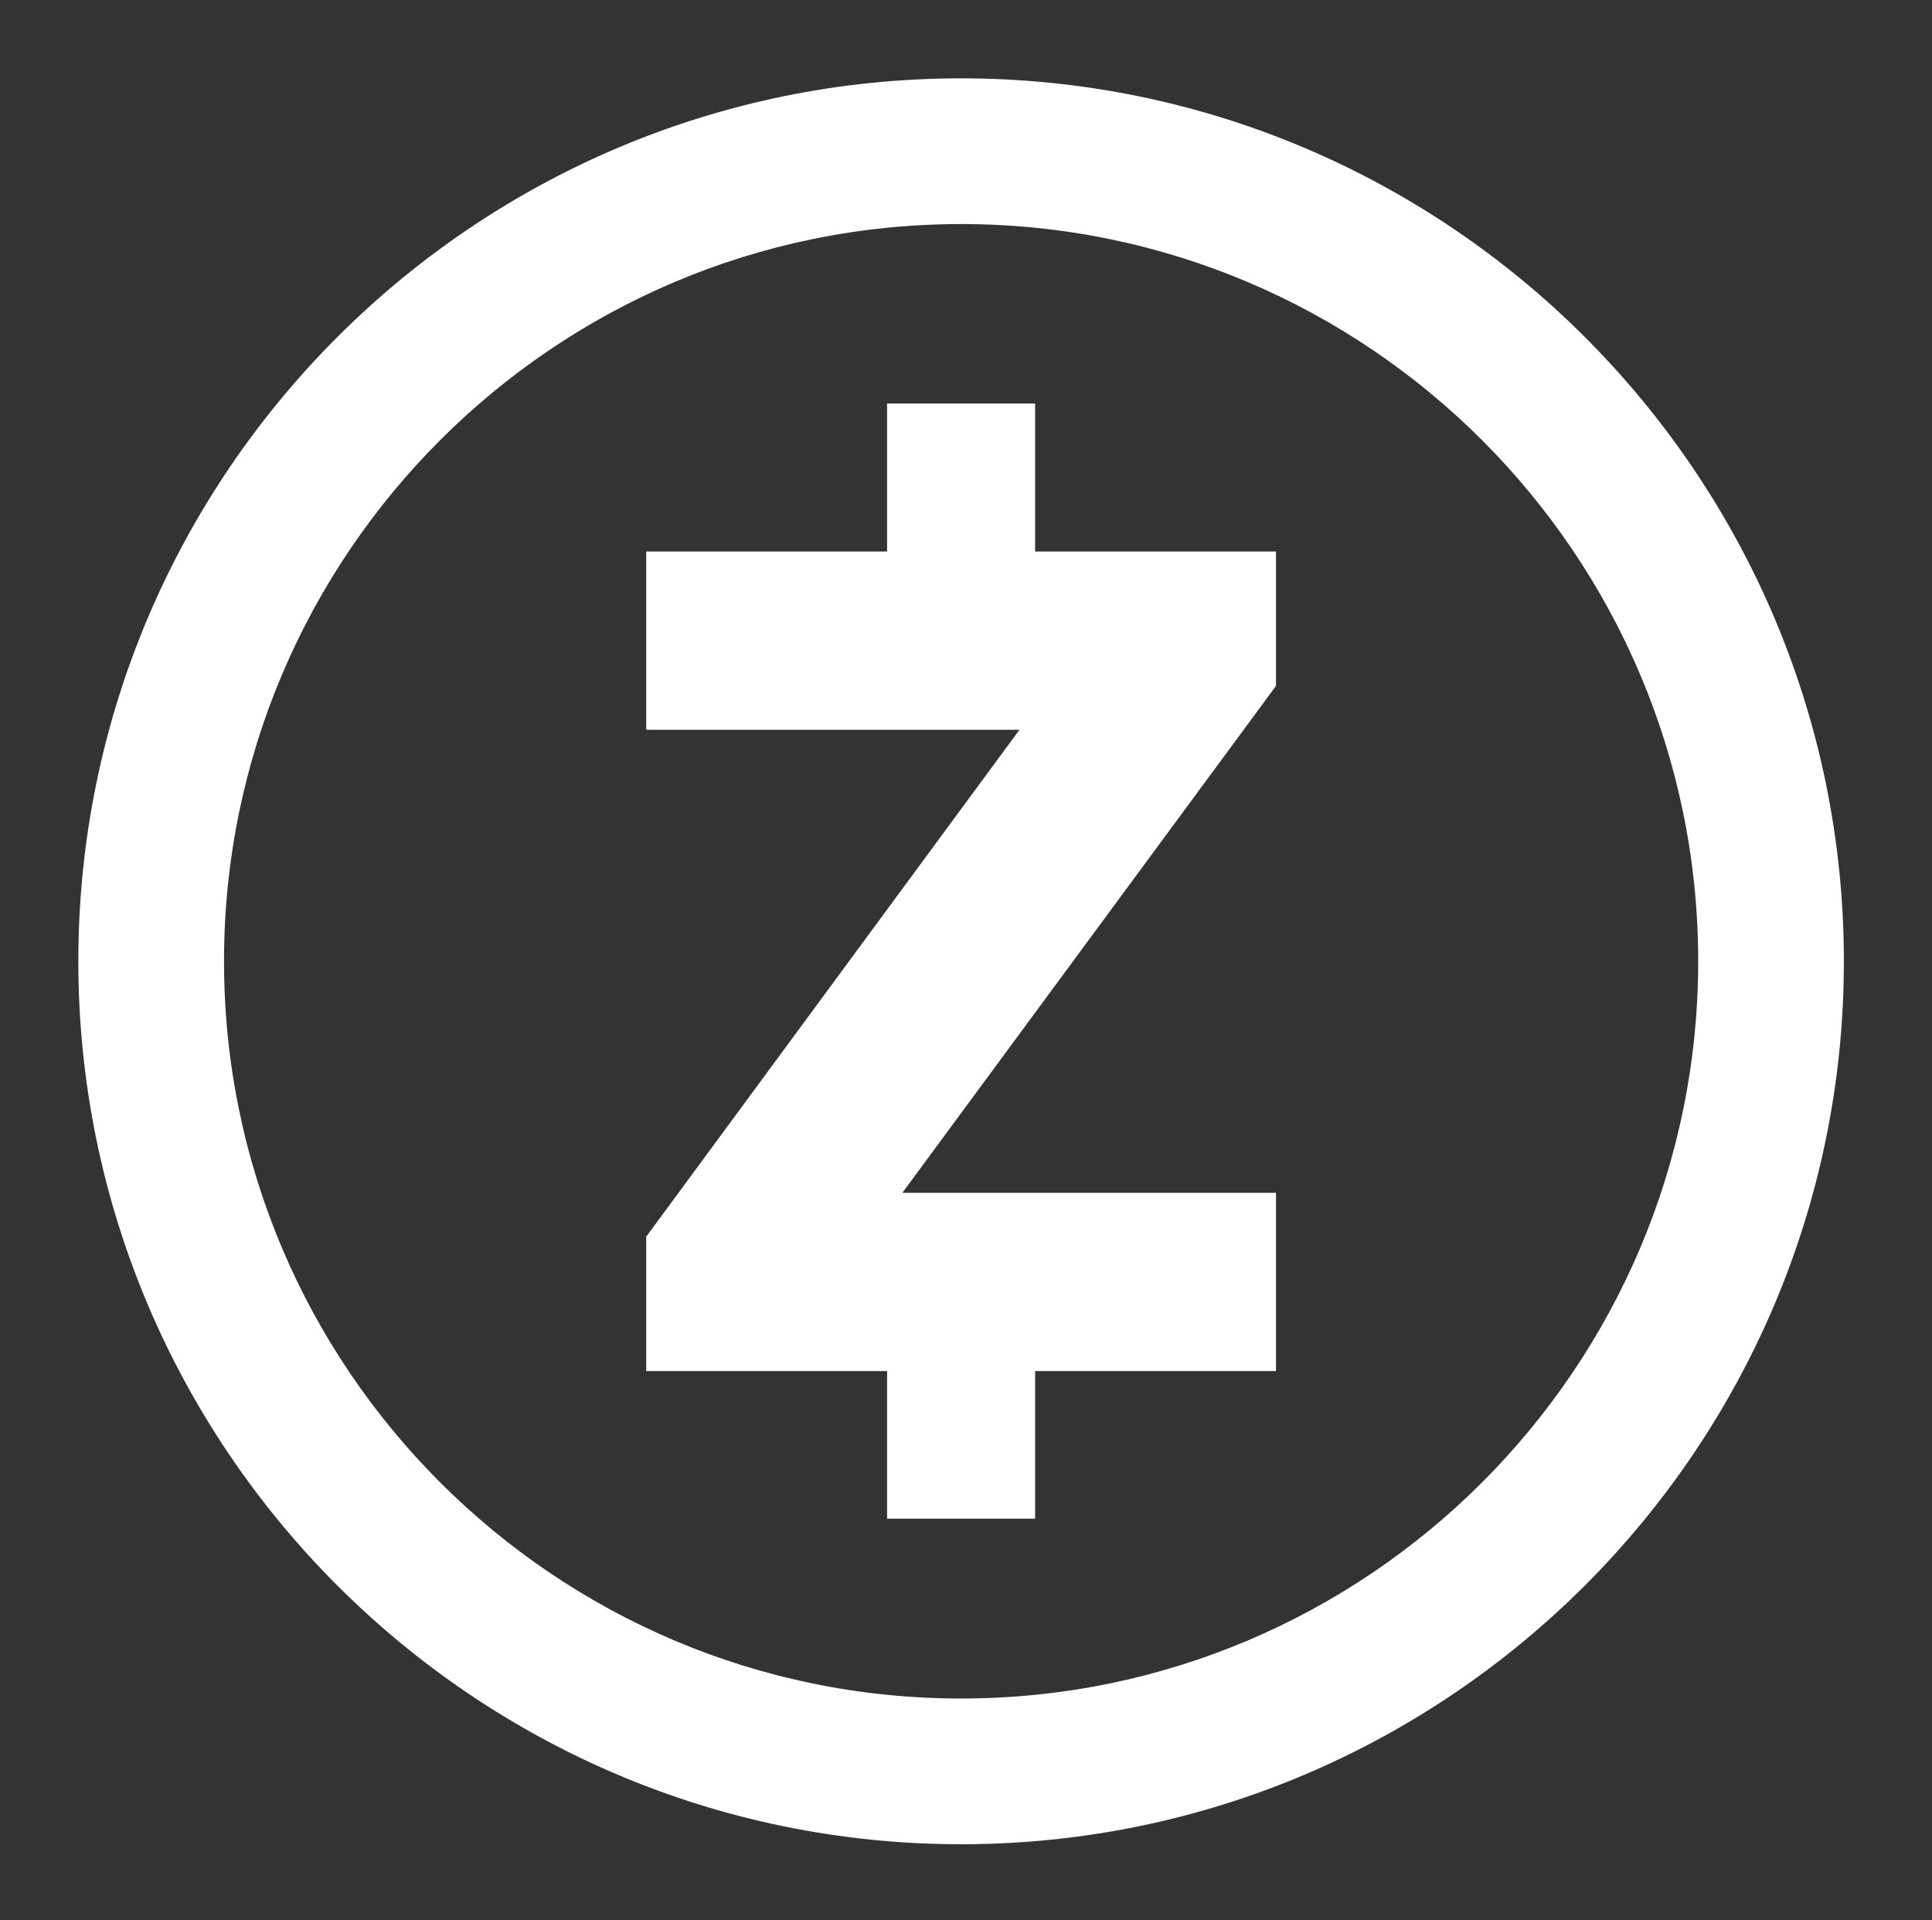
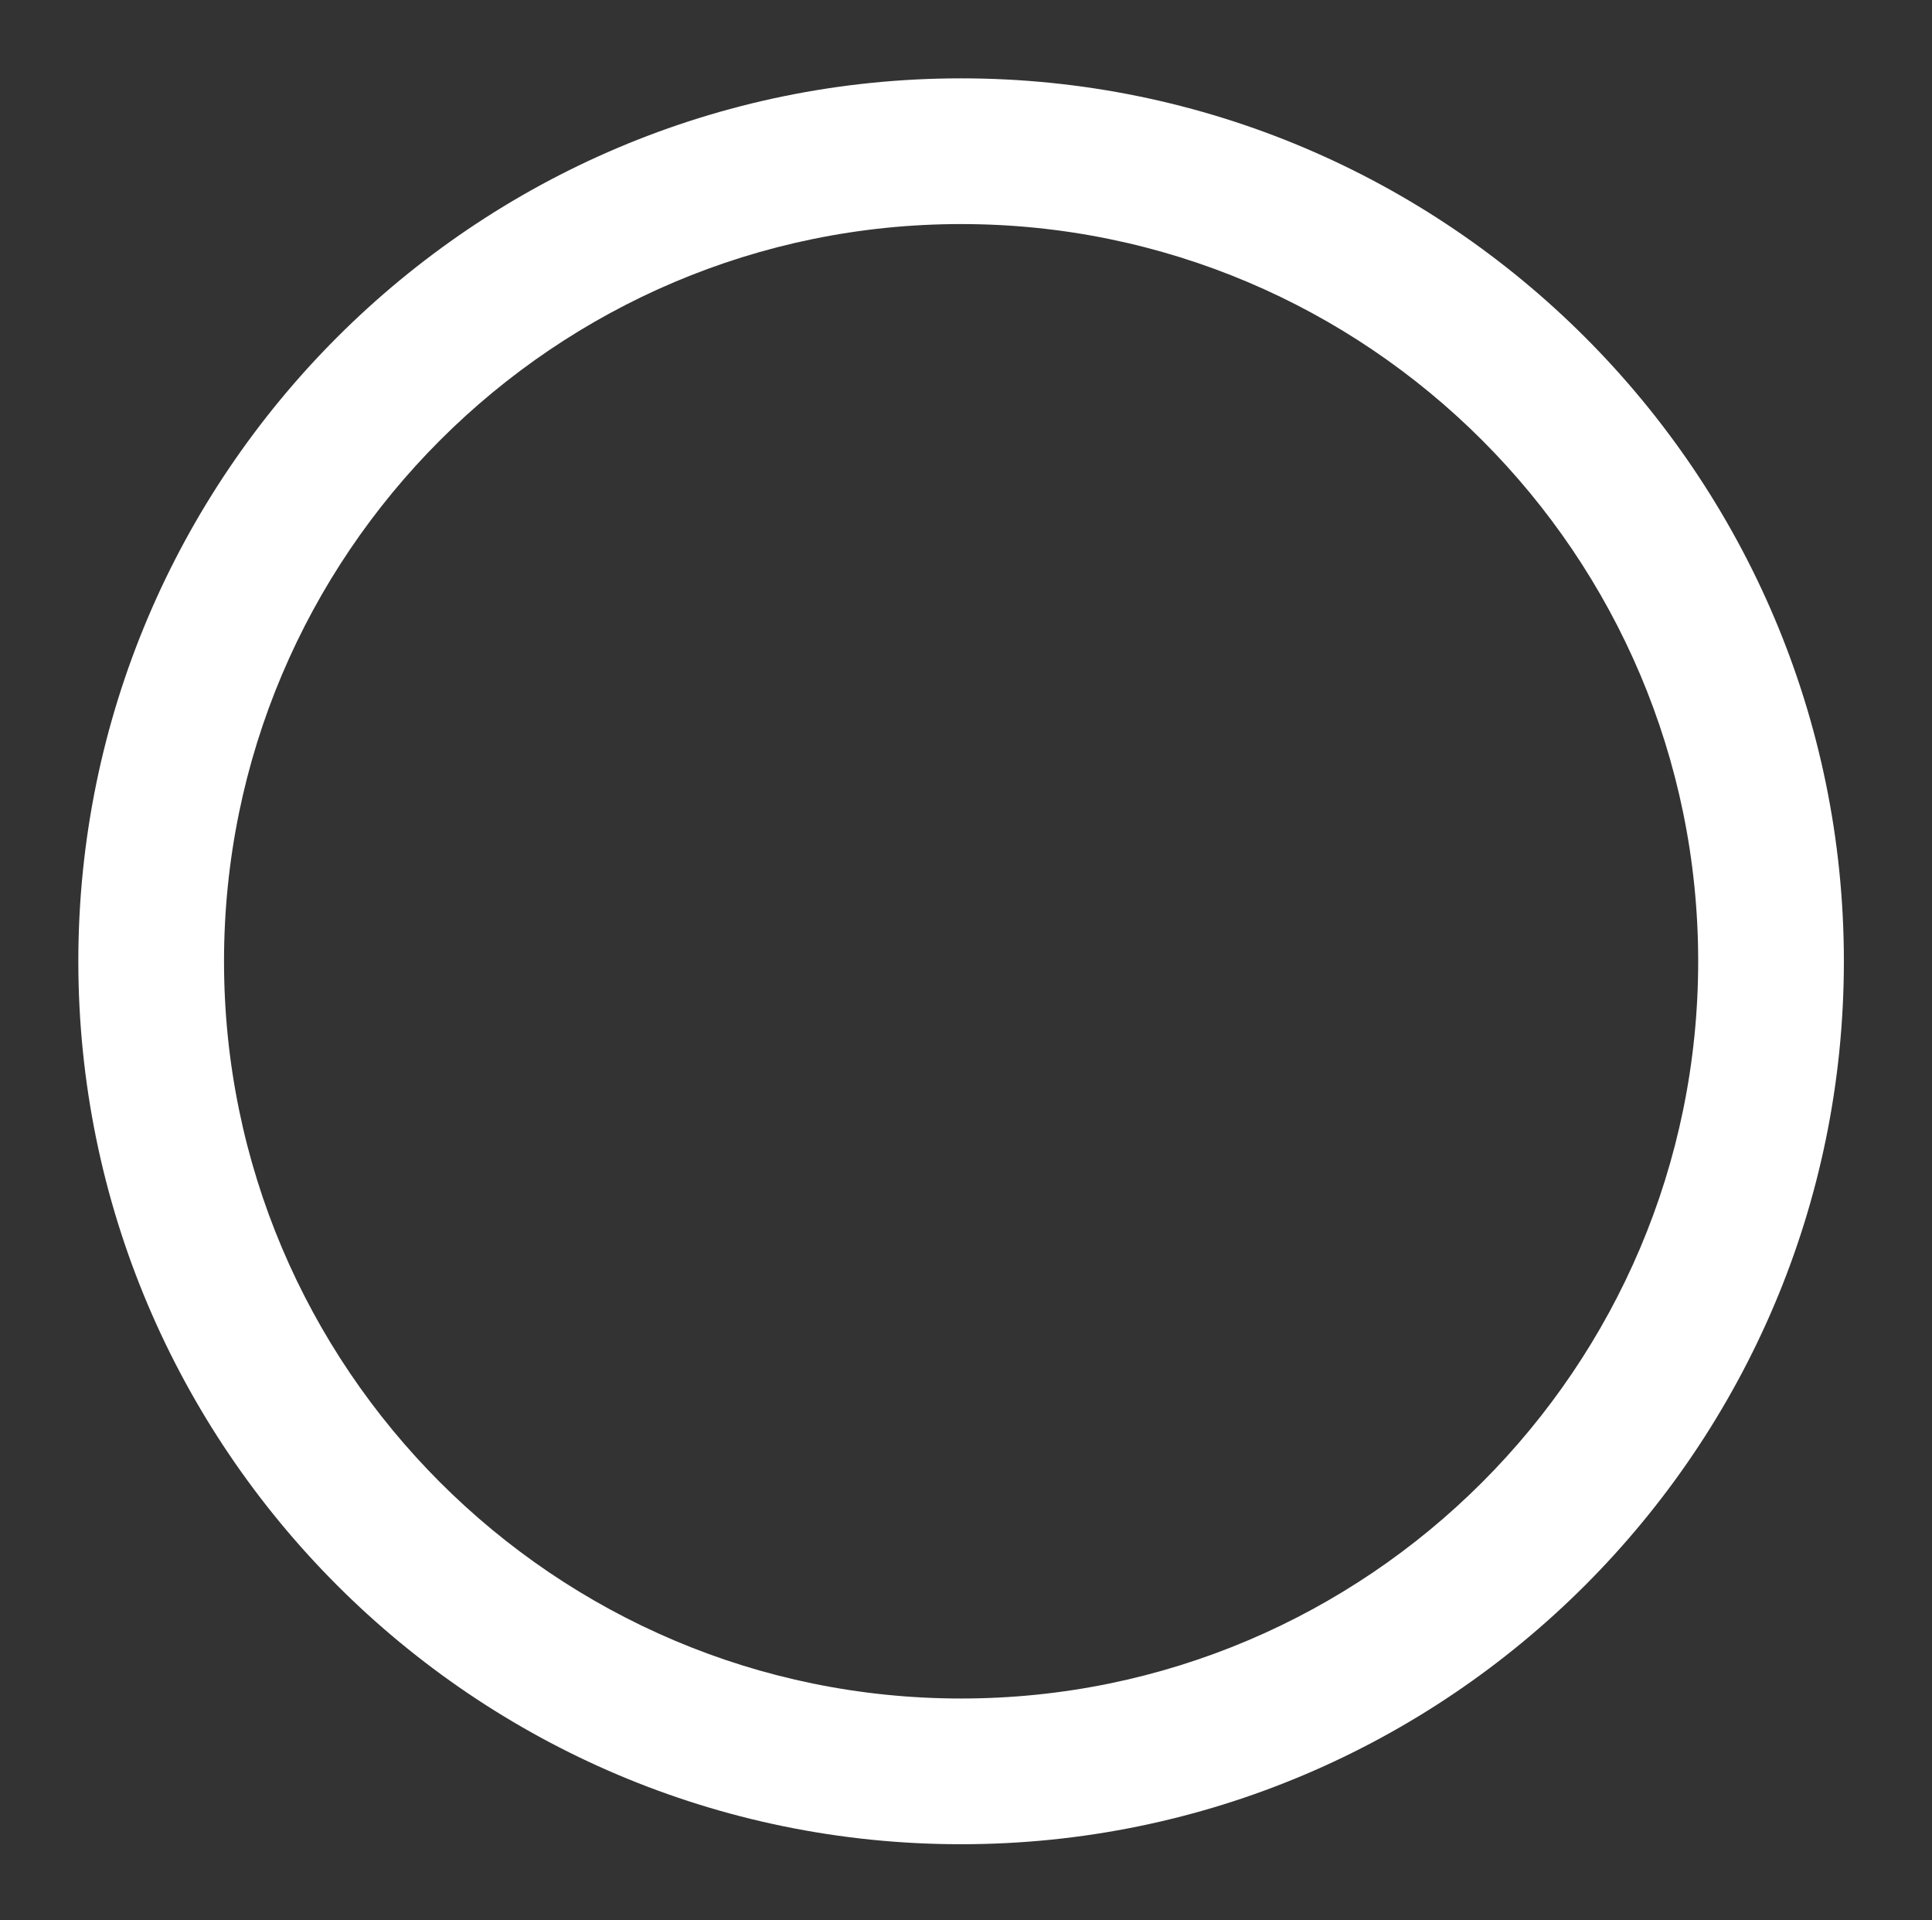
<svg xmlns="http://www.w3.org/2000/svg" enable-background="new 0 0 493.3 490.2" viewBox="0 0 493.3 490.2">
  <rect x="0" y="0" width="493.3" height="490.2" fill="#333333" stroke="none" />
  <g fill="#fff">
    <path d="m245.4 20c-124.3 0-225.4 101.1-225.4 225.4s101.1 225.4 225.4 225.4 225.4-101.1 225.4-225.4-101.1-225.4-225.4-225.4zm0 413.6c-103.8 0-188.2-84.4-188.2-188.2s84.4-188.2 188.2-188.2 188.2 84.4 188.2 188.2-84.4 188.2-188.2 188.2z" />
-     <path d="m325.8 175.1v-34.3h-61.5v-37.8h-37.8v37.8h-61.5v45.5h95.3l-95.3 129.4v34.3h61.5v37.7h37.8v-37.7h61.5v-45.5h-95.4z" />
  </g>
</svg>